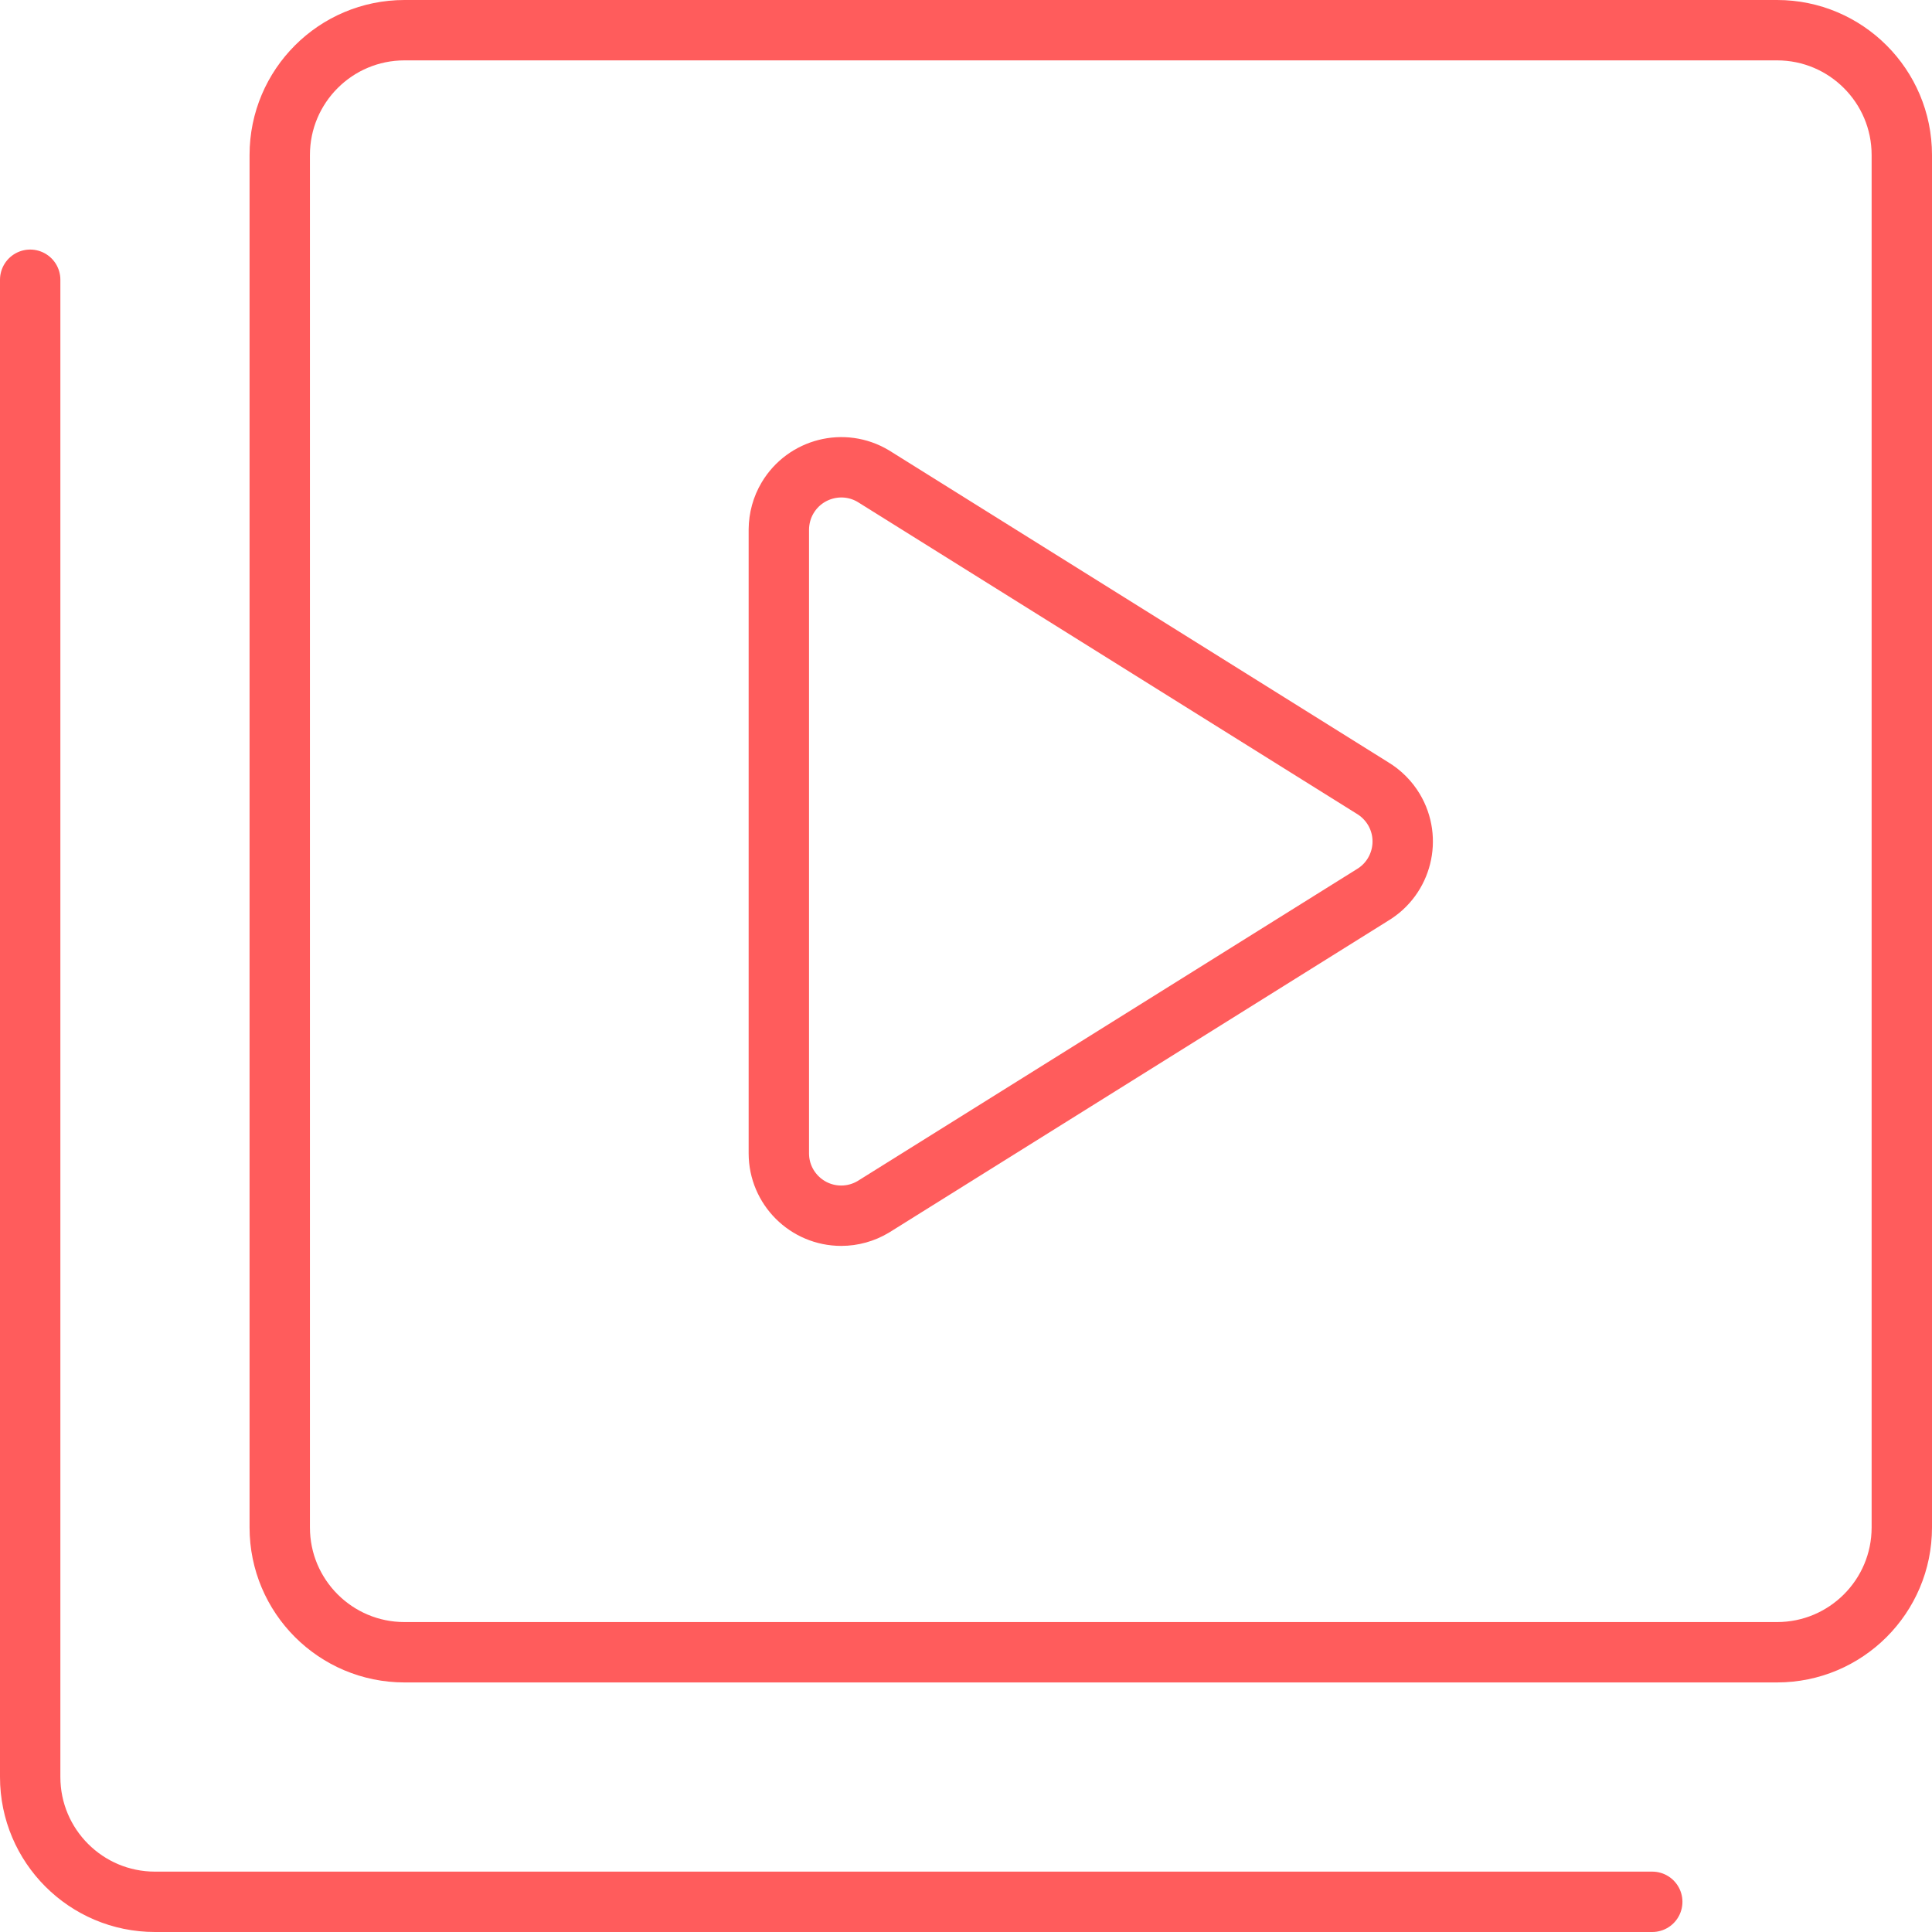
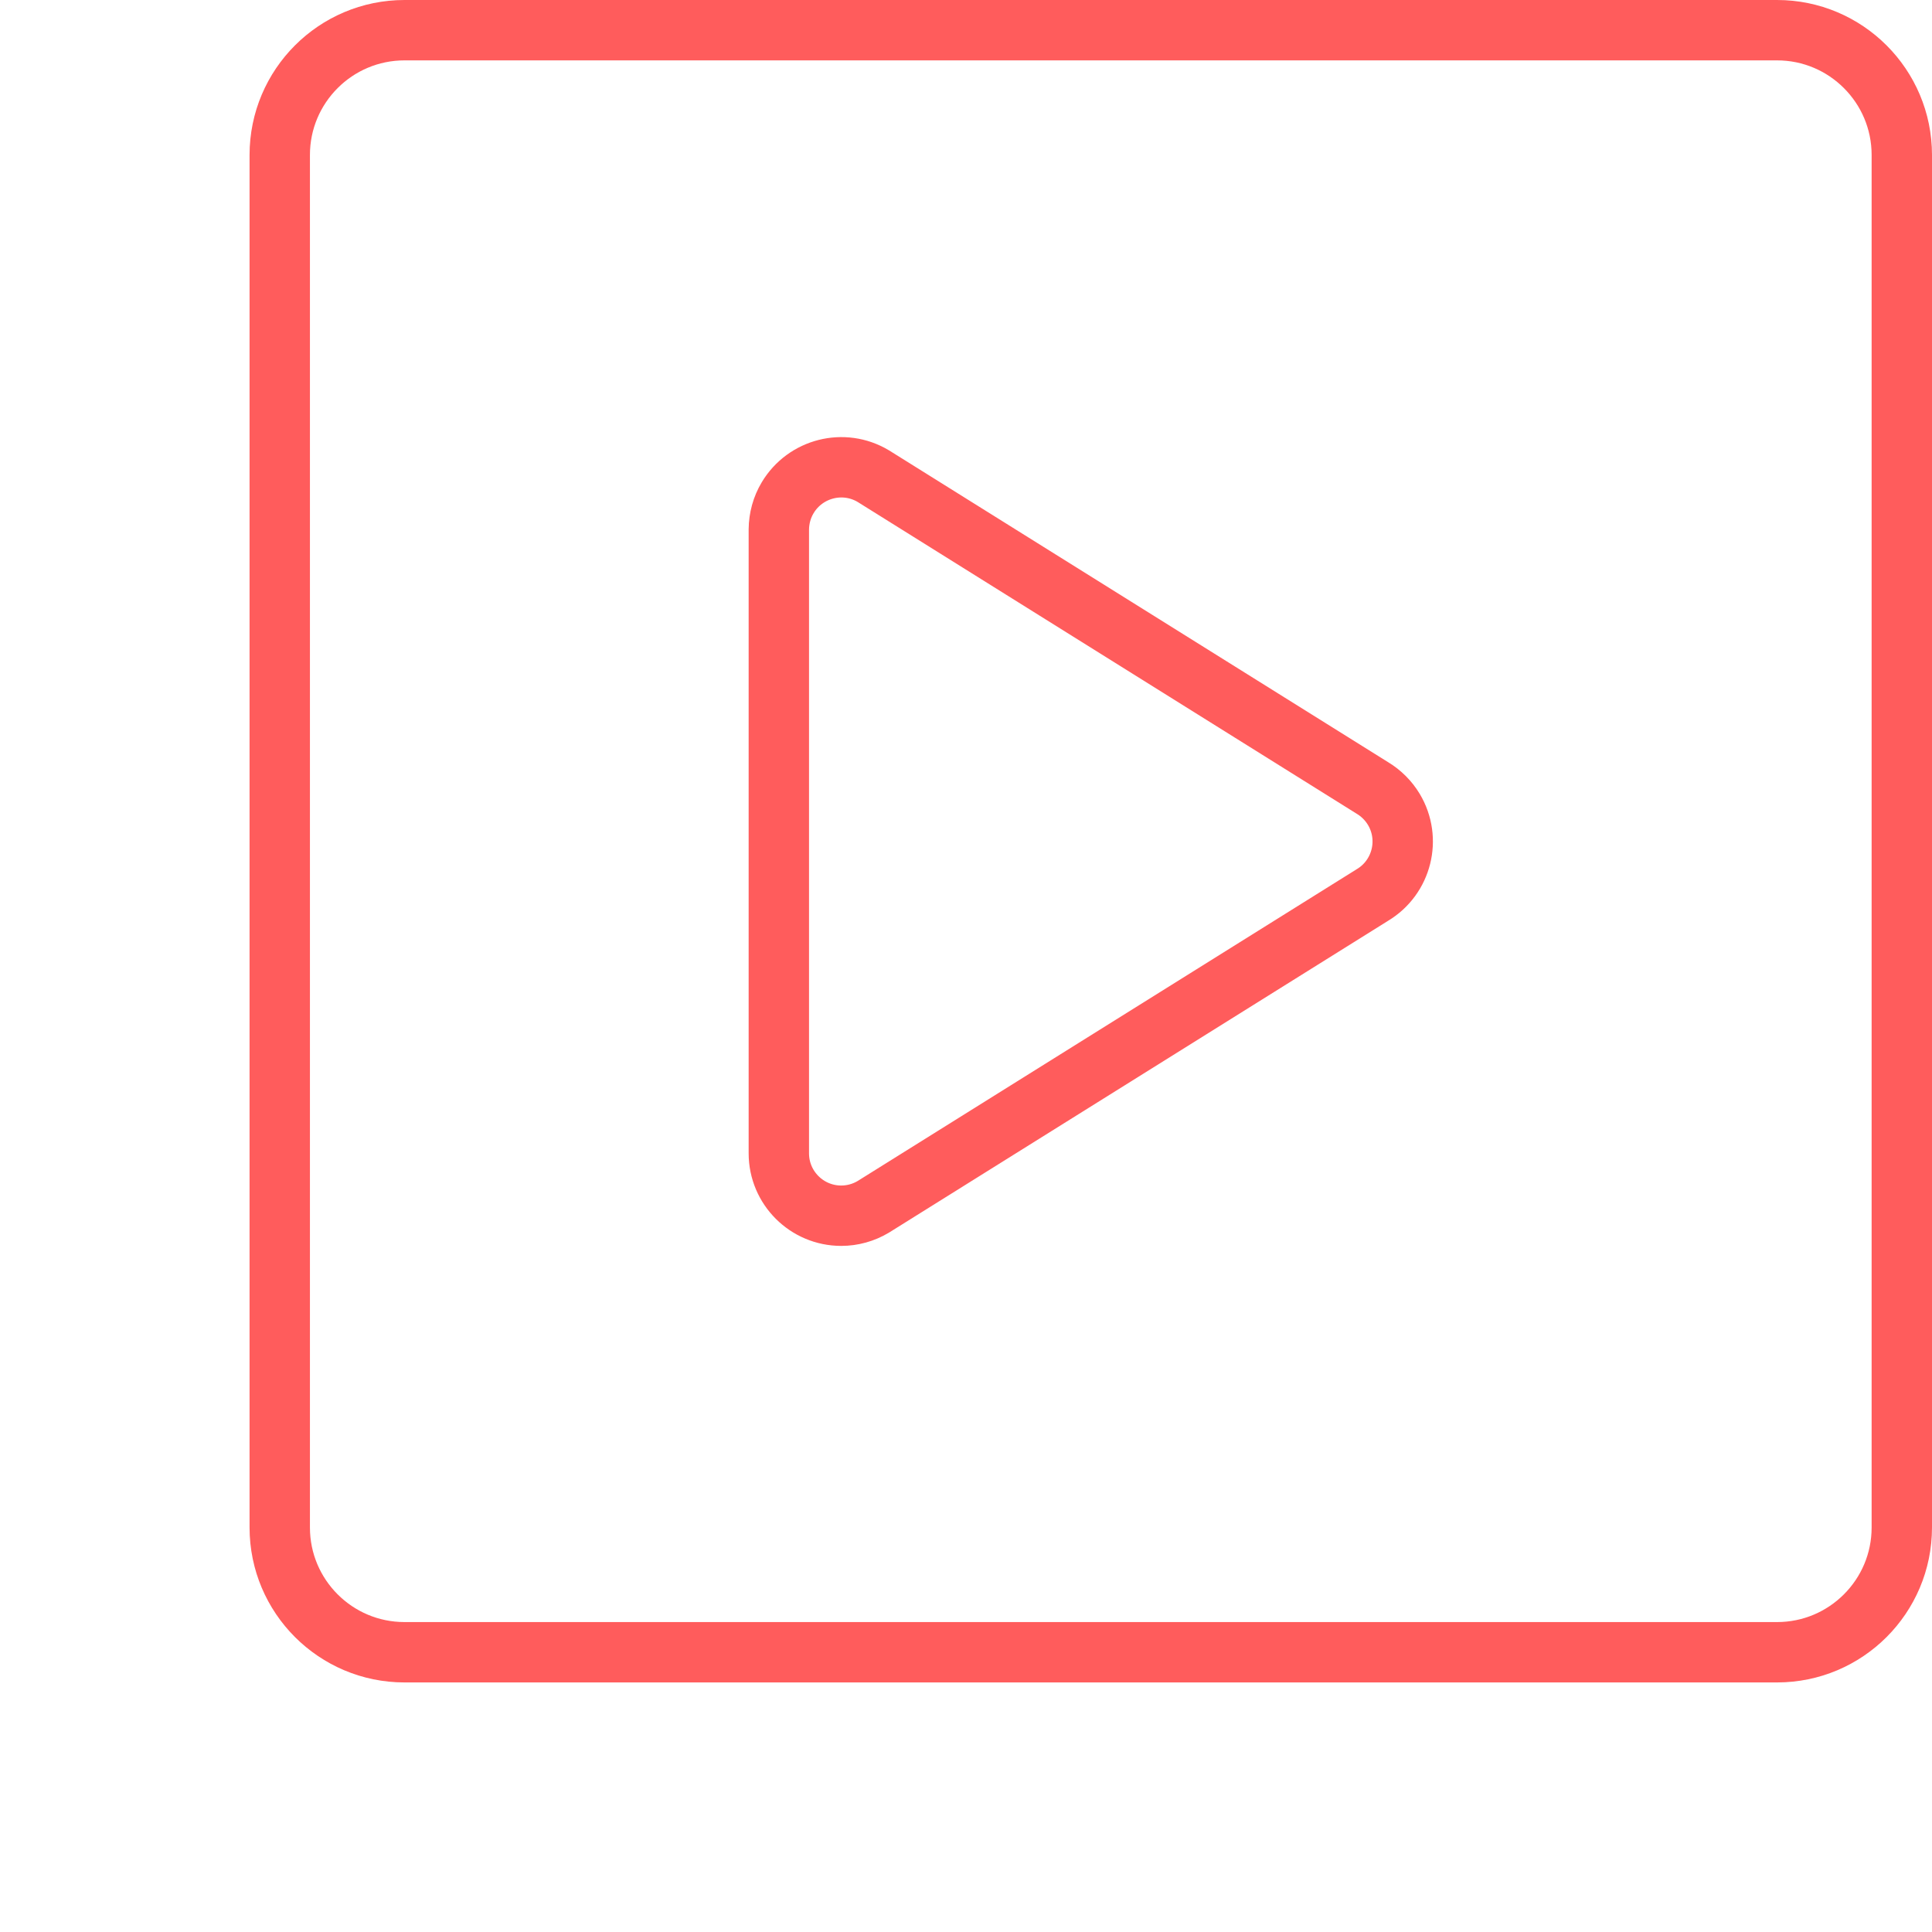
<svg xmlns="http://www.w3.org/2000/svg" width="64px" height="64px" viewBox="0 0 64 64" version="1.1">
  <title>video</title>
  <g id="Page-1" stroke="none" stroke-width="1" fill="none" fill-rule="evenodd" stroke-linecap="round" stroke-linejoin="round">
    <g id="video" transform="translate(1, 1)" stroke="#FF5C5C" stroke-width="2">
      <path d="M12.4,0 L57.867,0 C60.148,0 62,1.852 62,4.133 L62,49.6 C62,51.882 60.148,53.733 57.867,53.733 L12.4,53.733 C10.118,53.733 8.267,51.882 8.267,49.6 L8.267,4.133 C8.267,1.852 10.118,0 12.4,0 Z" id="Stroke-1" />
-       <path d="M53.733,62 L4.133,62 C1.852,62 0,60.148 0,57.867 L0,8.267" id="Stroke-3" />
      <path d="M24.8,16.539 L24.8,37.206 C24.8,38.346 25.726,39.272 26.867,39.272 C27.241,39.272 27.608,39.17 27.93,38.977 L44.464,28.647 C45.442,28.06 45.759,26.79 45.172,25.811 C44.998,25.522 44.753,25.277 44.464,25.103 L27.93,14.773 C26.949,14.186 25.679,14.508 25.092,15.489 C24.902,15.806 24.803,16.17 24.8,16.539 Z" id="Stroke-5" />
    </g>
  </g>
</svg>